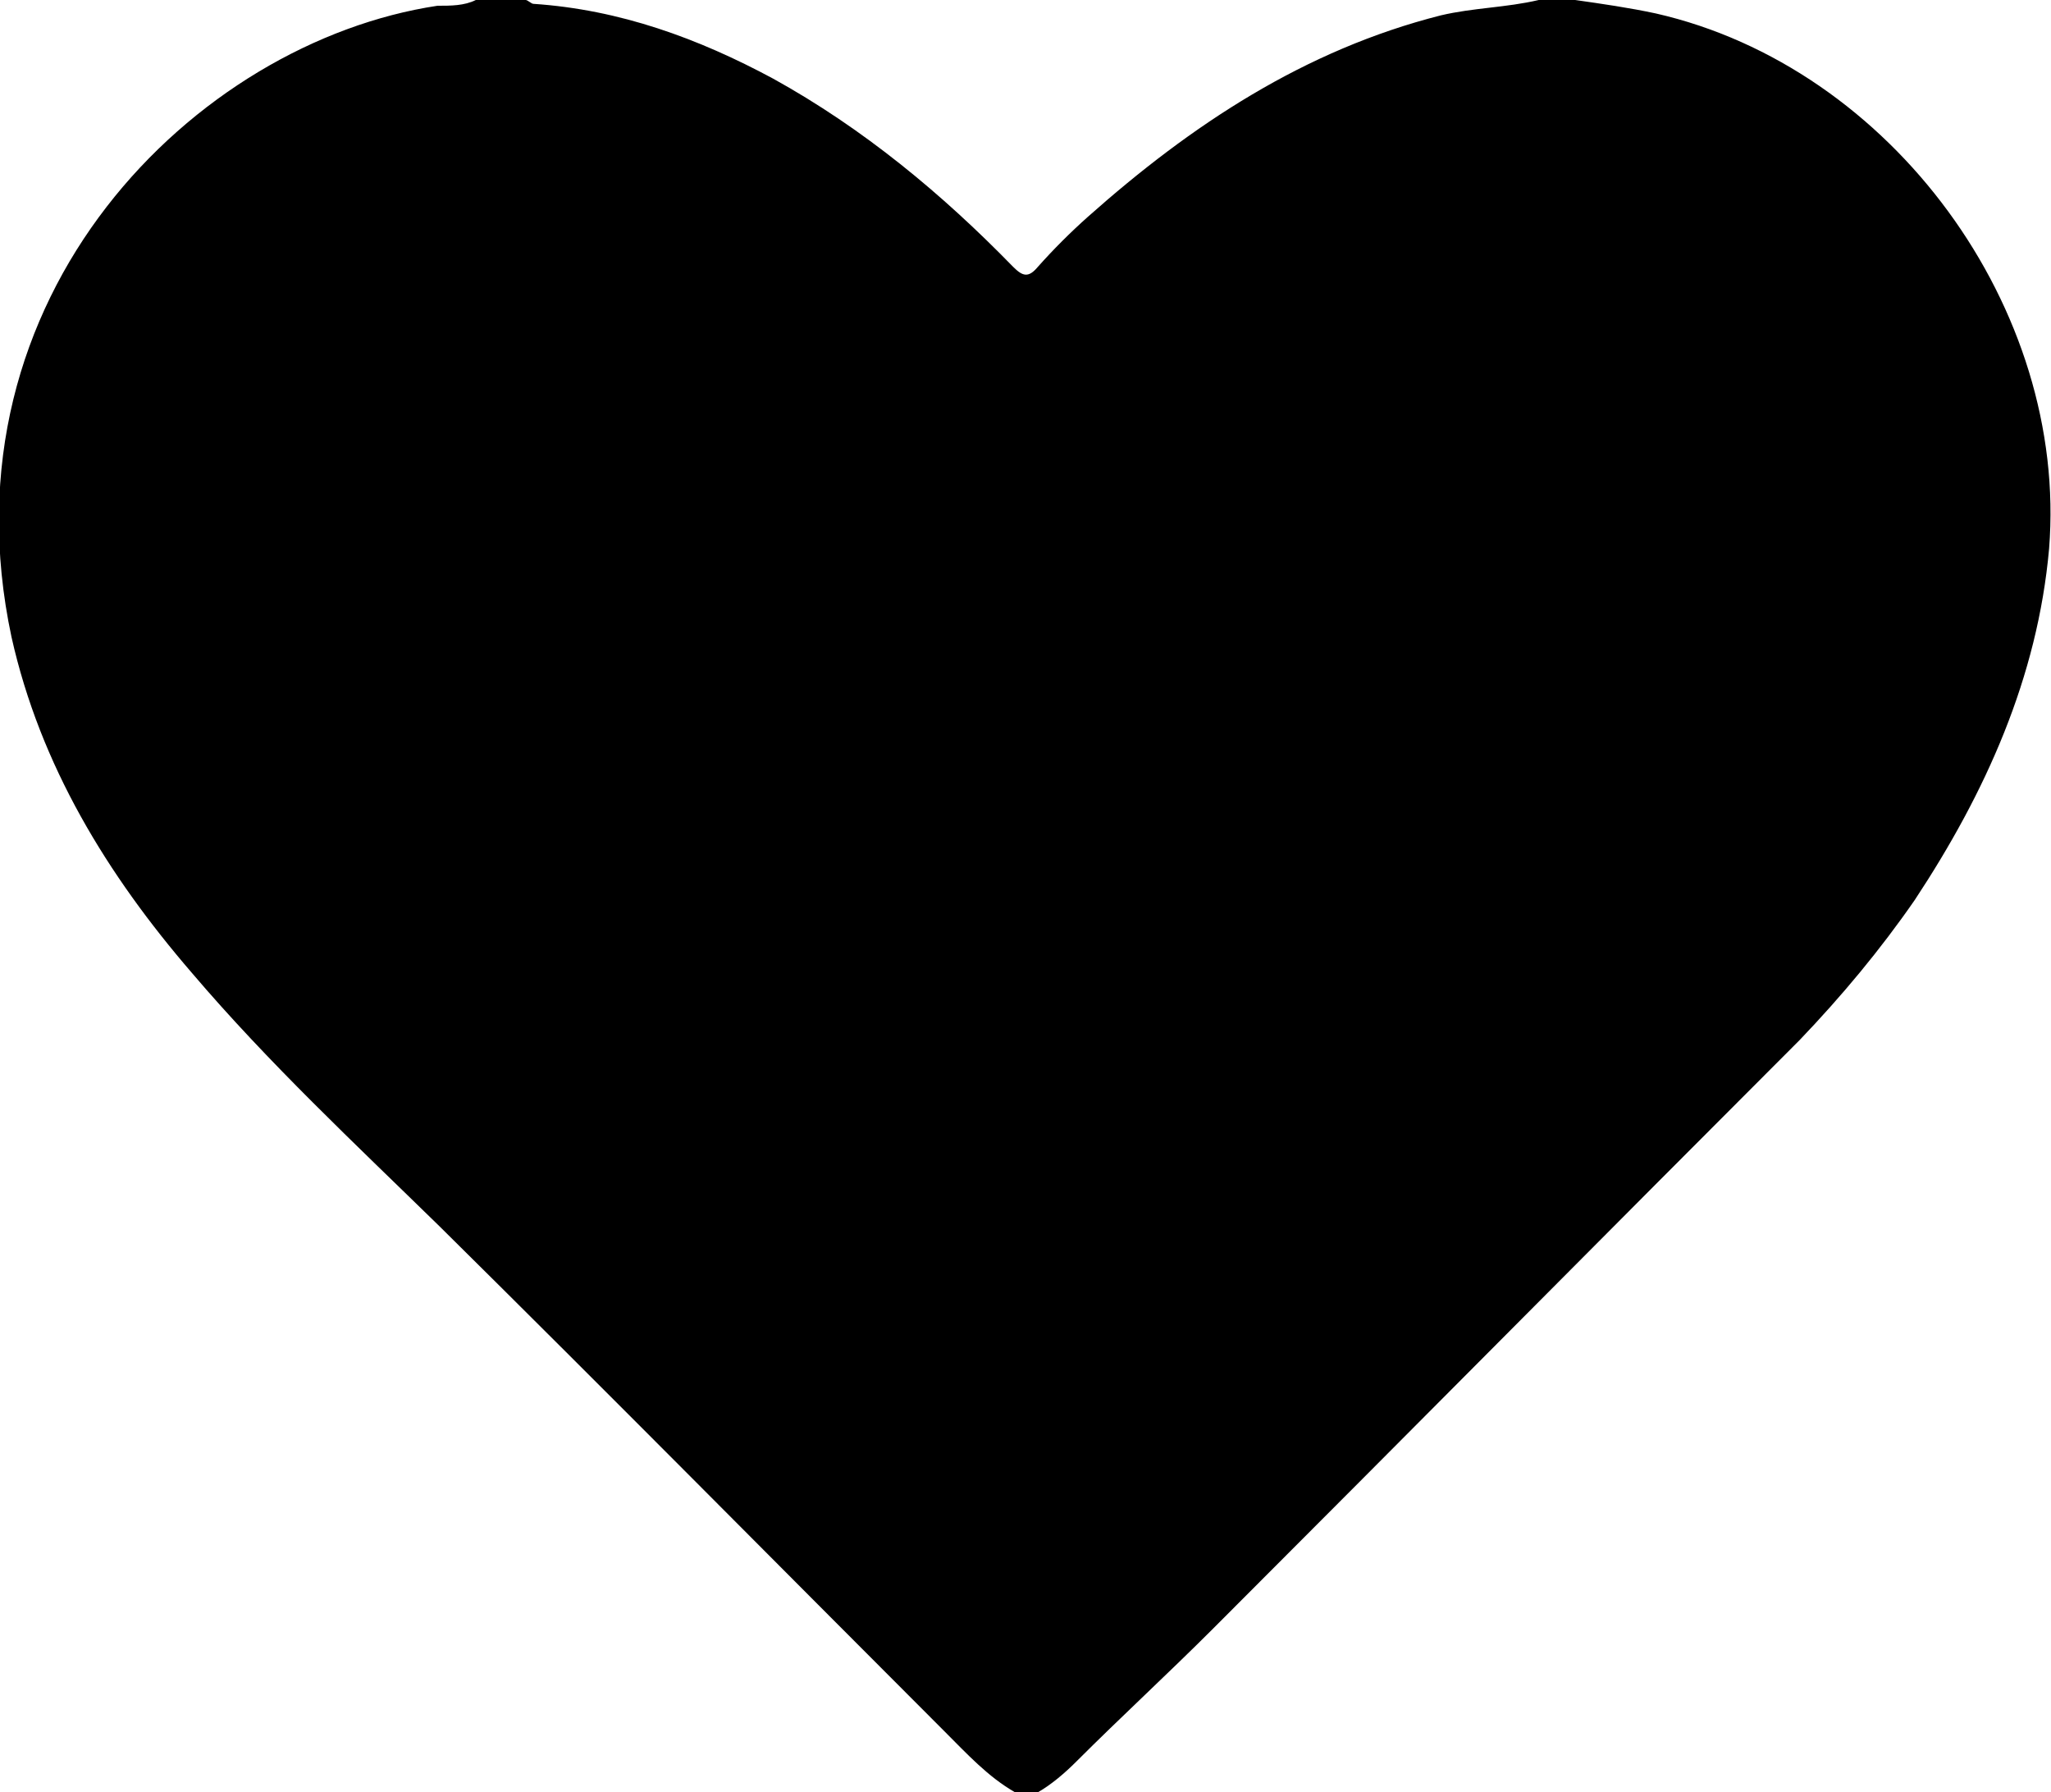
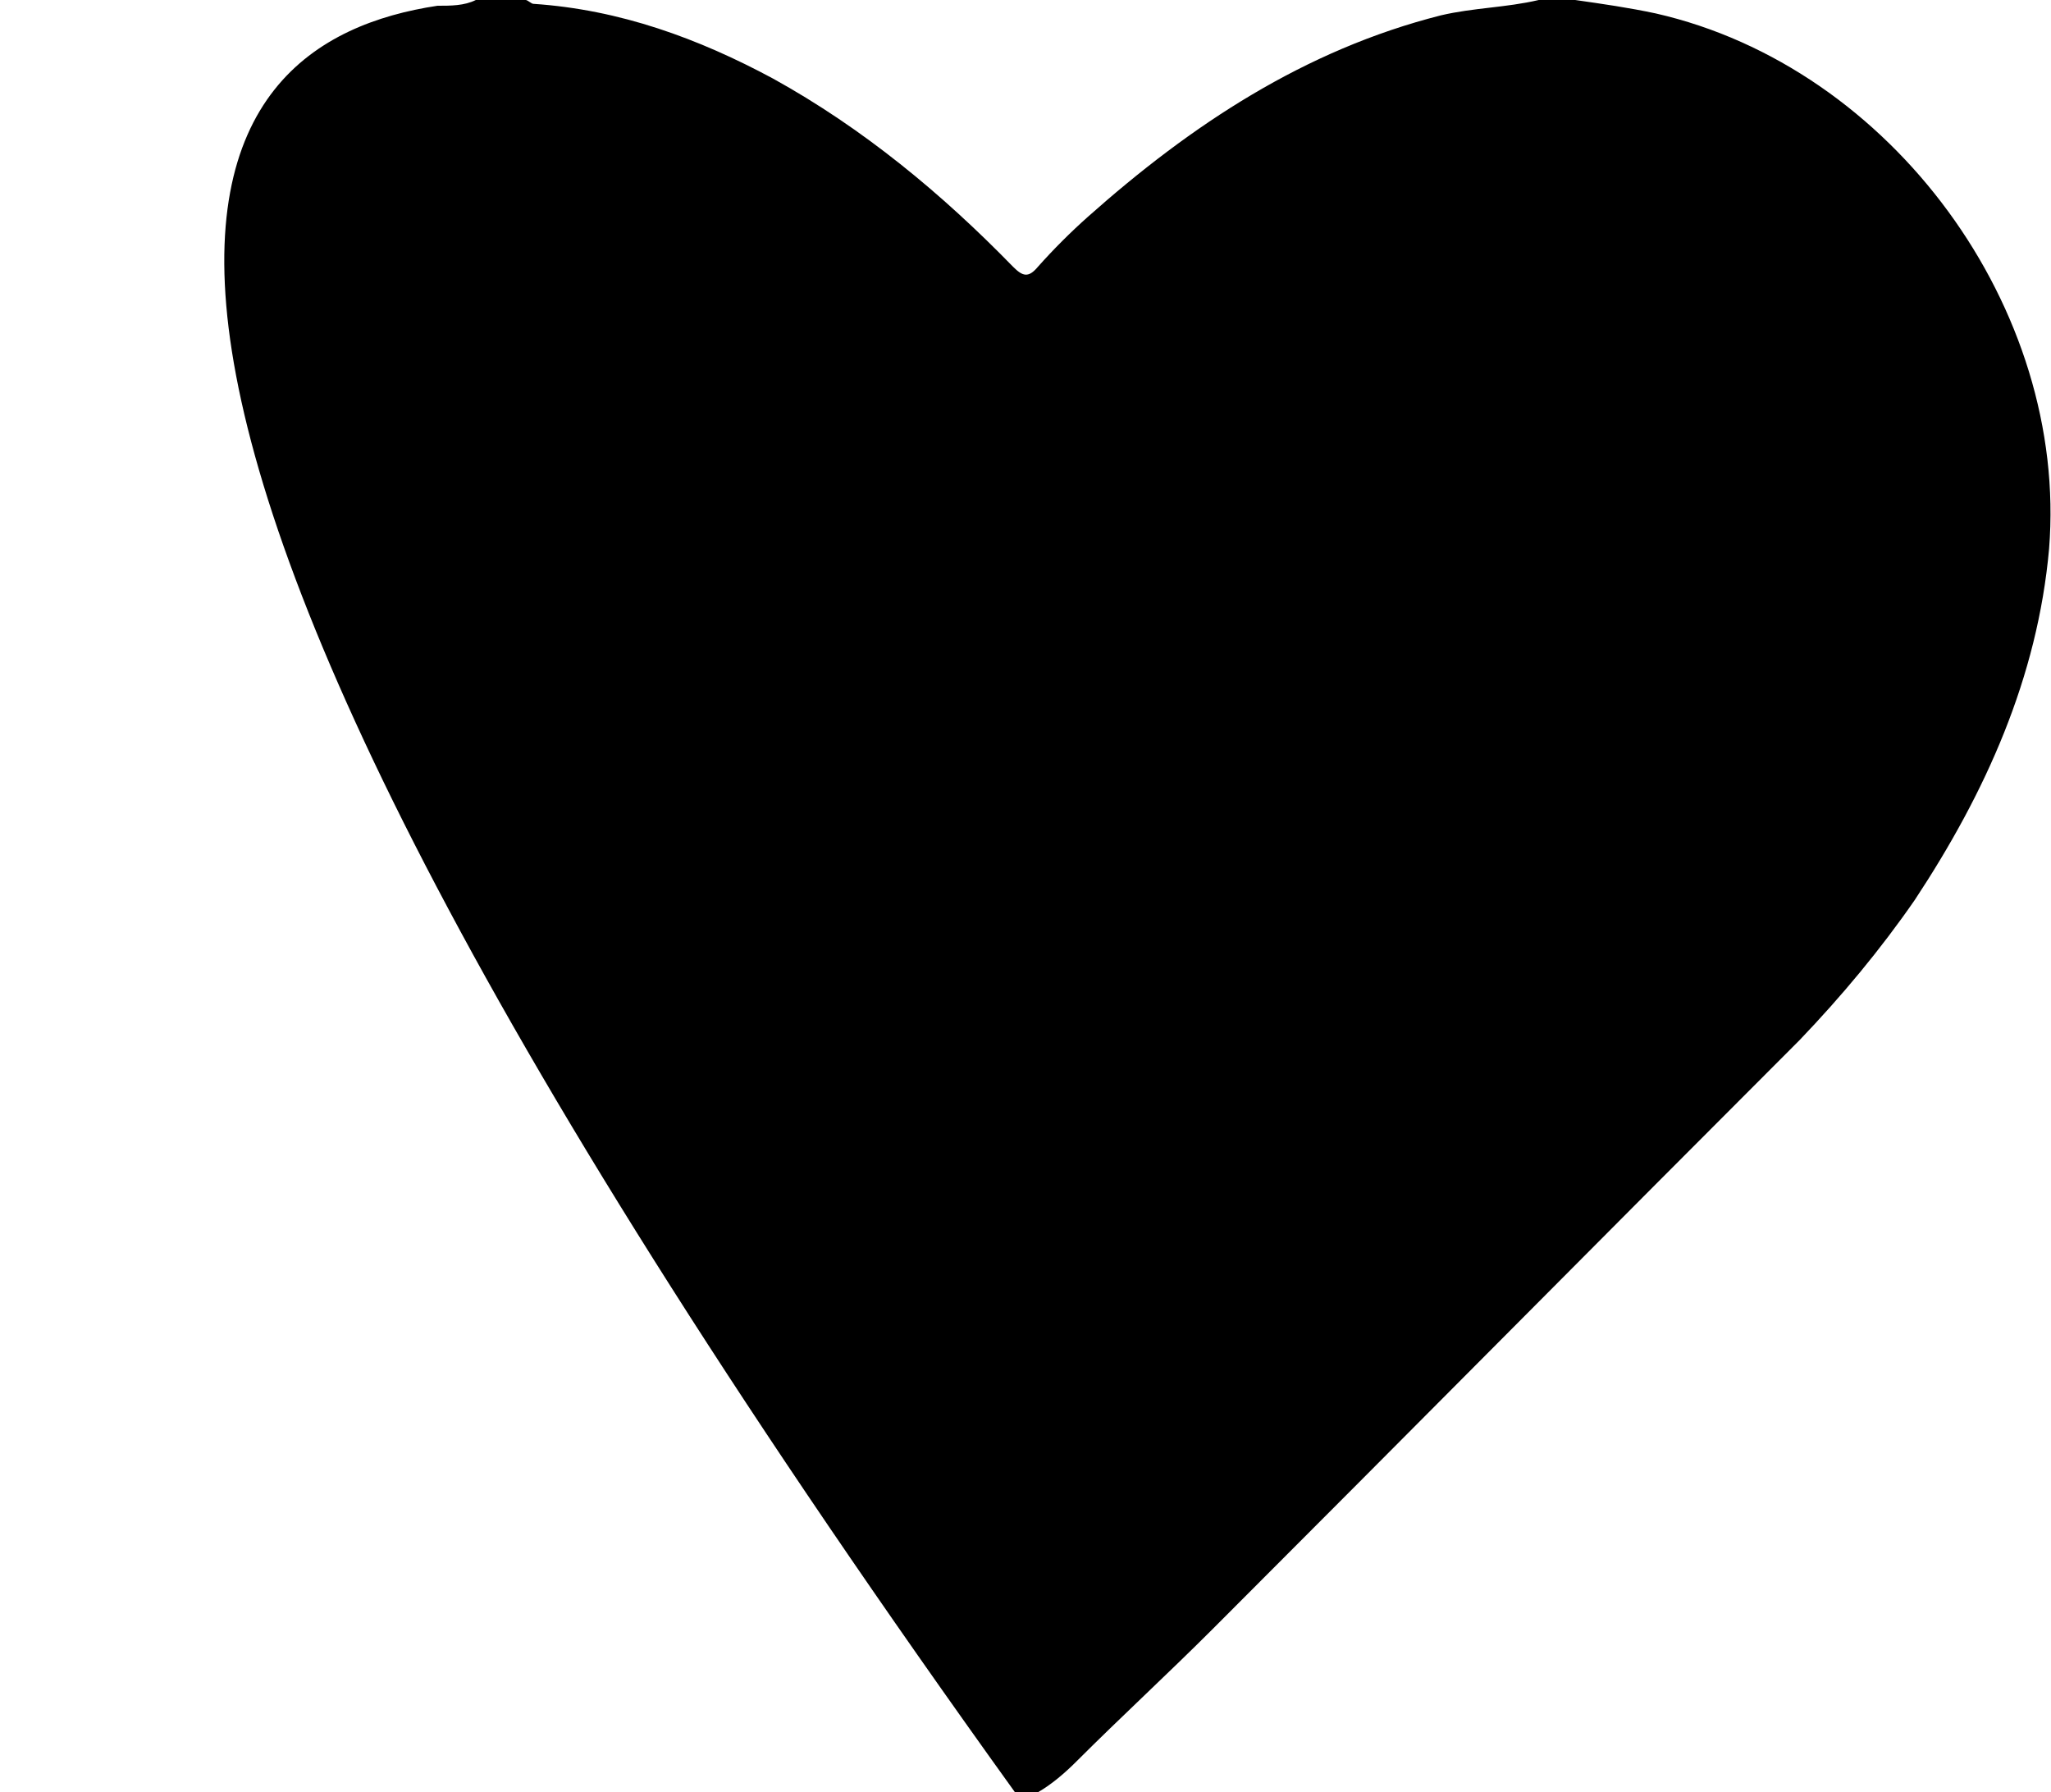
<svg xmlns="http://www.w3.org/2000/svg" version="1.1" viewBox="0 0 106.9 93.4">
  <g>
    <g id="Capa_2">
      <g id="Capa_1-2">
-         <path d="M82.1,0c1.4.2,2.8.4,4.2.7,12.3,2.8,21.5,15.4,20.5,27.9-.6,6.7-3.3,12.7-7,18.3-1.8,2.6-3.8,5-6,7.3-10.2,10.2-20.4,20.5-30.6,30.7-2.3,2.3-4.8,4.6-7.1,6.9-.6.6-1.3,1.2-2,1.6h-1.2c-1.4-.8-2.5-2-3.7-3.2-8.8-8.8-17.5-17.6-26.3-26.3-4.4-4.3-8.9-8.5-12.9-13.2-4.4-5.1-7.9-10.8-9.4-17.5C-3.2,15.4,10.2,2.2,22.8.3c.7,0,1.4,0,2-.3h2.6c.1,0,.3.2.4.2,4.5.3,8.6,1.8,12.5,3.9,4.7,2.6,8.8,6,12.5,9.8.5.5.8.6,1.3,0,.8-.9,1.7-1.8,2.6-2.6,5.4-4.8,11.3-8.7,18.4-10.5,1.7-.4,3.4-.4,5.1-.8h1.9Z" />
+         <path d="M82.1,0c1.4.2,2.8.4,4.2.7,12.3,2.8,21.5,15.4,20.5,27.9-.6,6.7-3.3,12.7-7,18.3-1.8,2.6-3.8,5-6,7.3-10.2,10.2-20.4,20.5-30.6,30.7-2.3,2.3-4.8,4.6-7.1,6.9-.6.6-1.3,1.2-2,1.6h-1.2C-3.2,15.4,10.2,2.2,22.8.3c.7,0,1.4,0,2-.3h2.6c.1,0,.3.2.4.2,4.5.3,8.6,1.8,12.5,3.9,4.7,2.6,8.8,6,12.5,9.8.5.5.8.6,1.3,0,.8-.9,1.7-1.8,2.6-2.6,5.4-4.8,11.3-8.7,18.4-10.5,1.7-.4,3.4-.4,5.1-.8h1.9Z" />
      </g>
    </g>
  </g>
</svg>